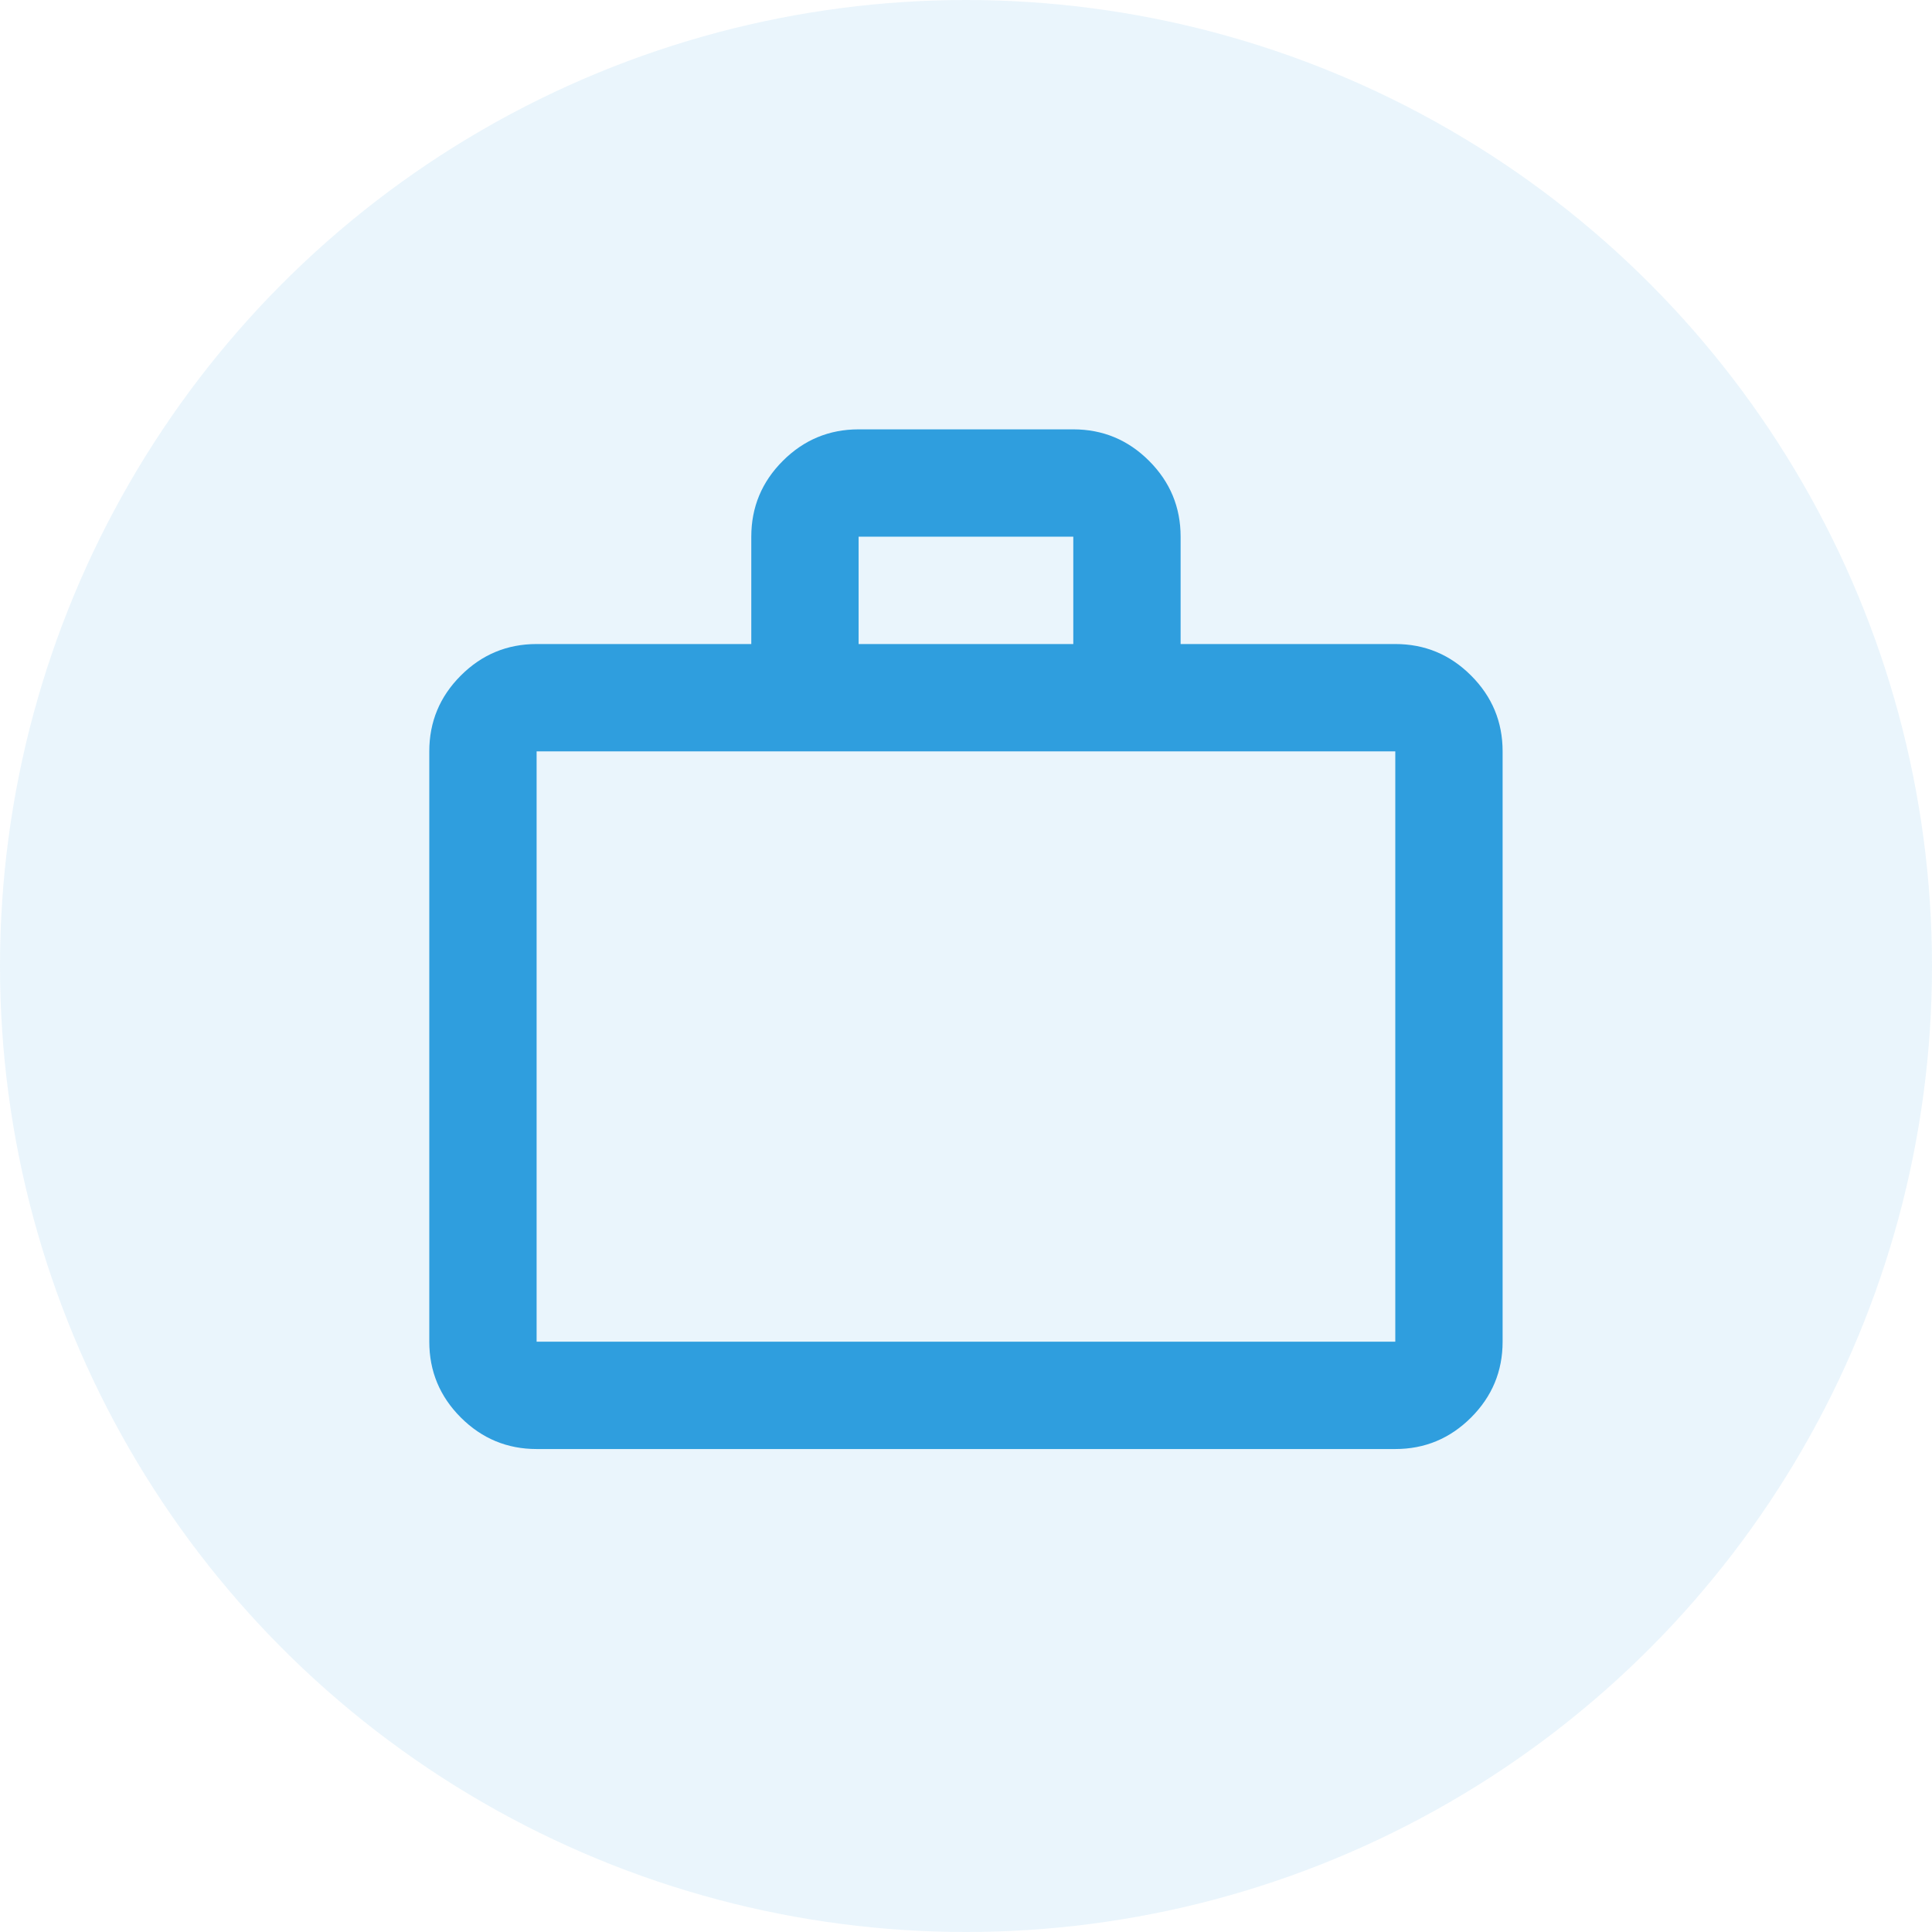
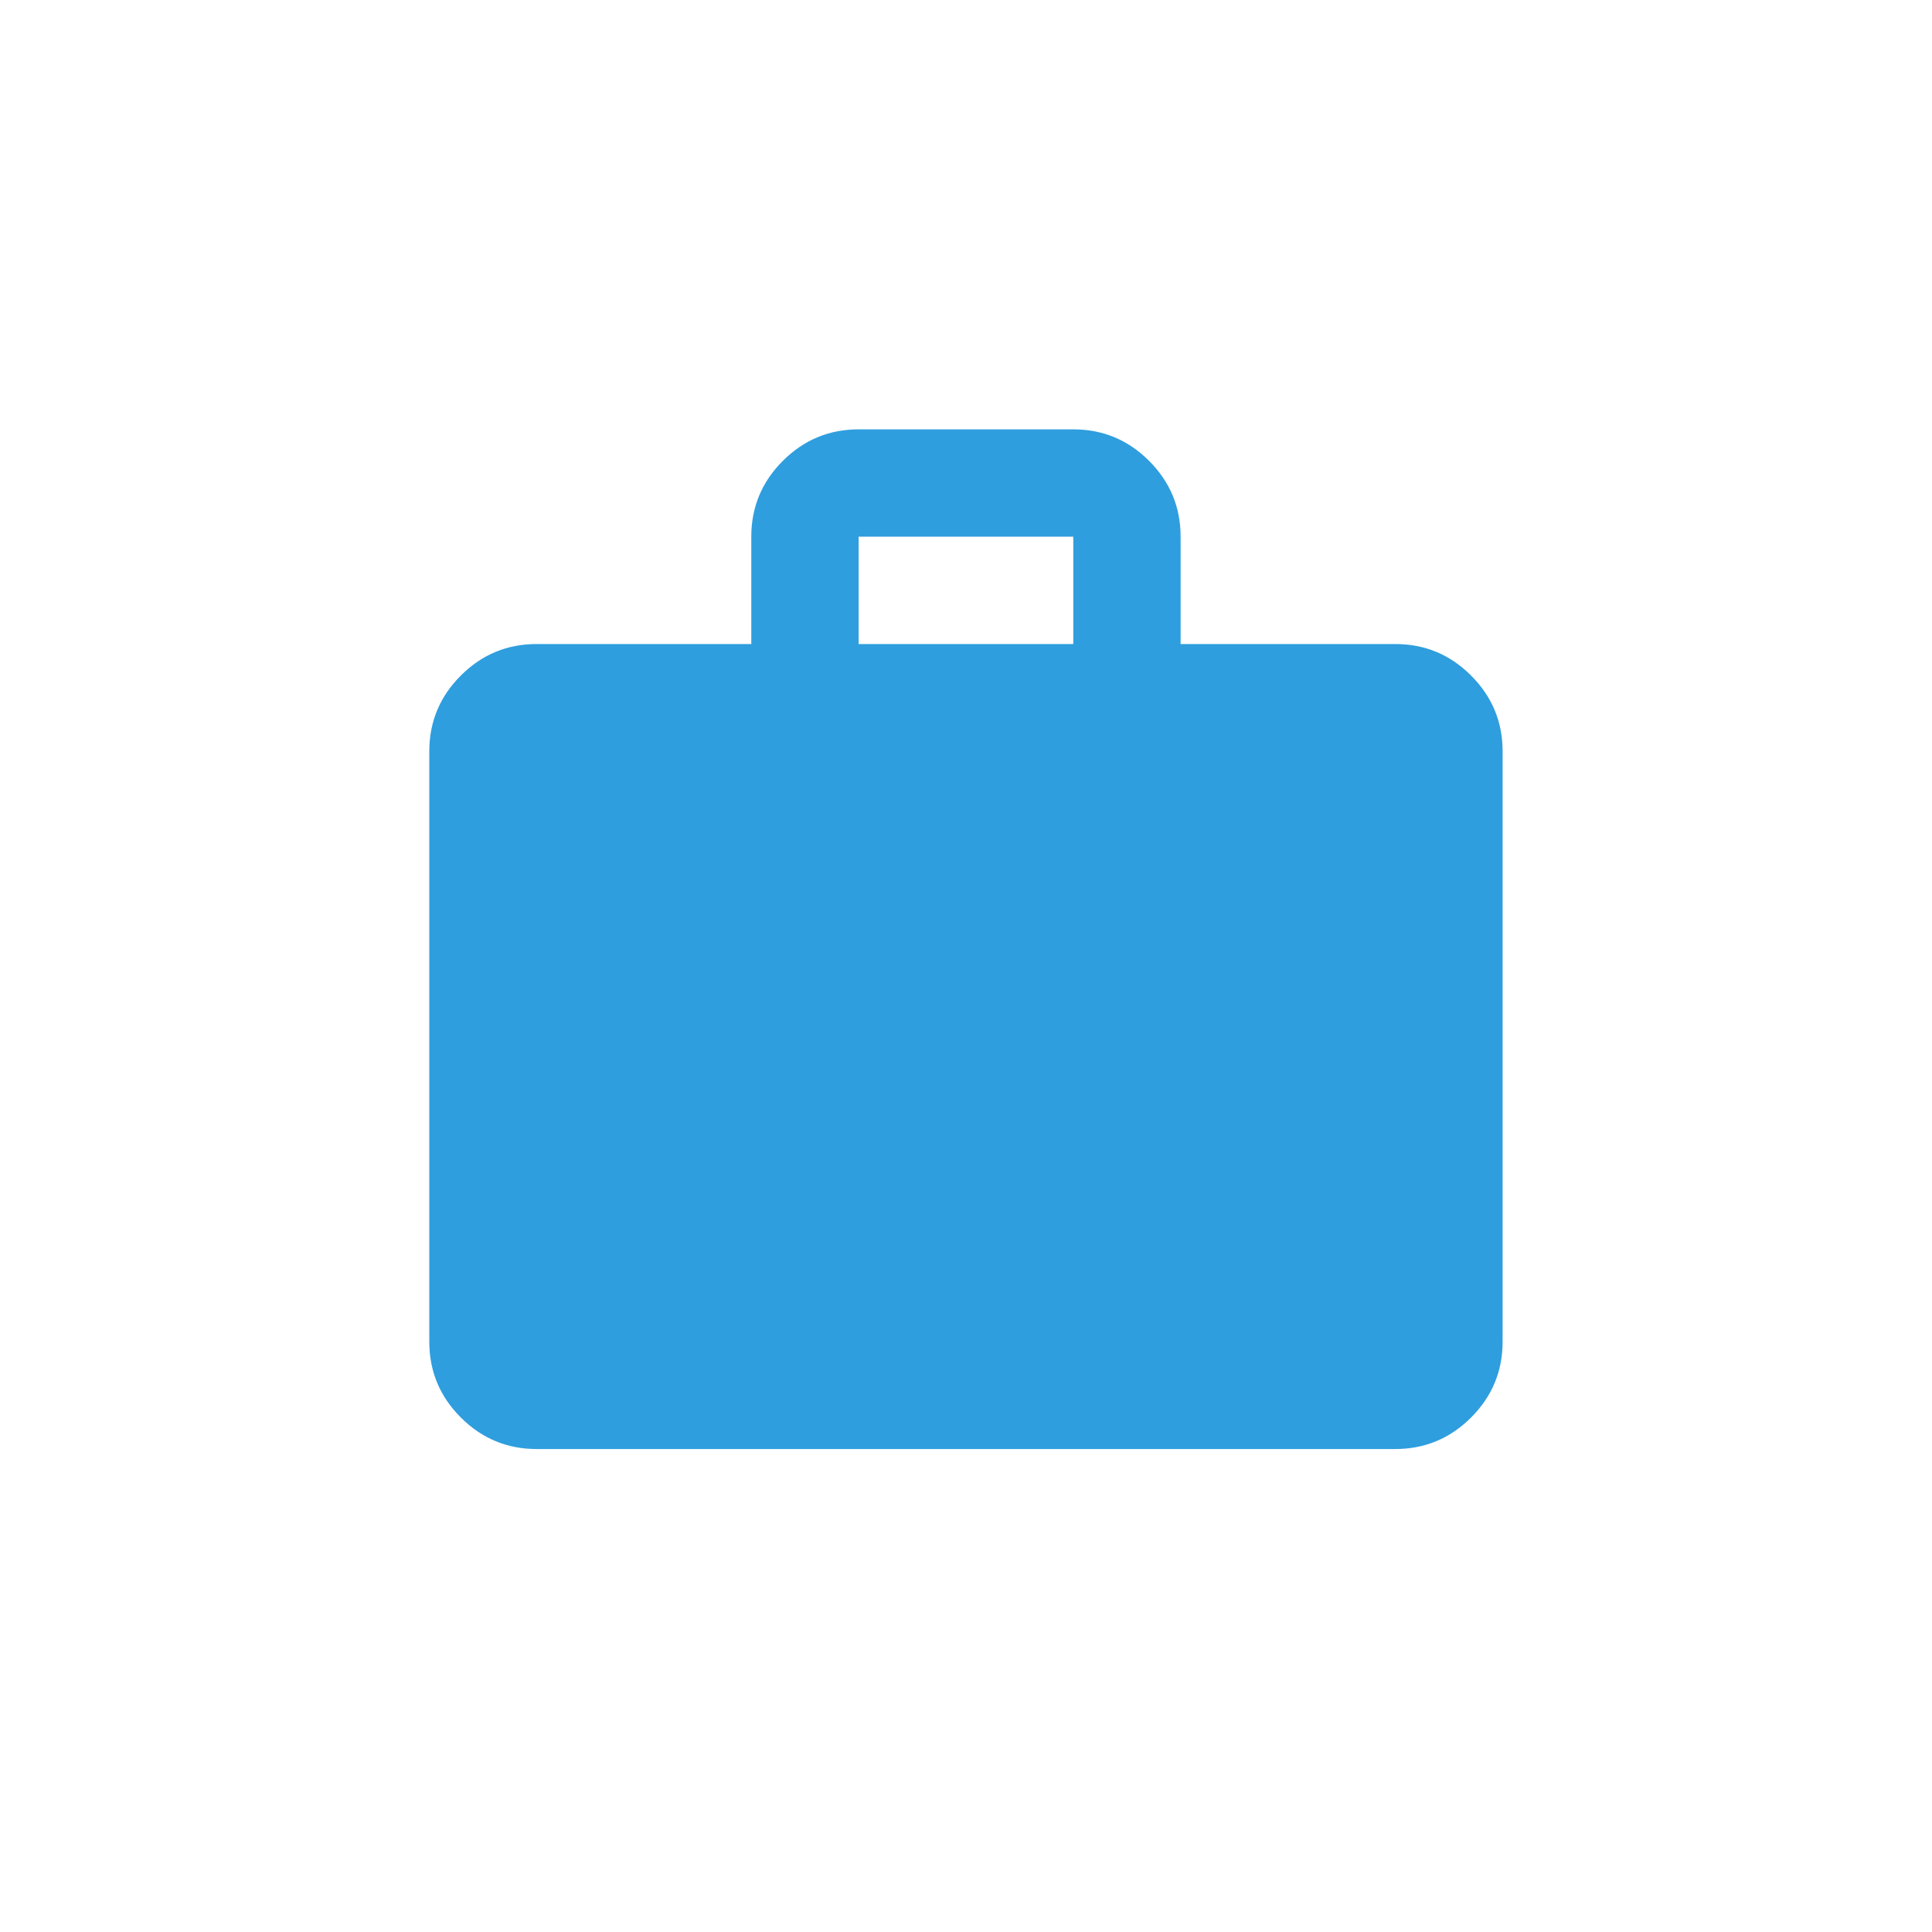
<svg xmlns="http://www.w3.org/2000/svg" width="60" height="60" viewBox="0 0 60 60" fill="none">
-   <circle opacity="0.1" cx="30" cy="30" r="30" fill="#2F9EDE" />
-   <path d="M16.665 45.001C15.749 45.001 14.964 44.674 14.311 44.022C13.658 43.369 13.332 42.584 13.332 41.667V23.334C13.332 22.417 13.658 21.633 14.311 20.98C14.964 20.327 15.749 20.001 16.665 20.001H23.332V16.667C23.332 15.751 23.658 14.966 24.311 14.313C24.964 13.66 25.749 13.334 26.665 13.334H33.332C34.249 13.334 35.033 13.66 35.686 14.313C36.339 14.966 36.665 15.751 36.665 16.667V20.001H43.332C44.249 20.001 45.033 20.327 45.686 20.98C46.339 21.633 46.665 22.417 46.665 23.334V41.667C46.665 42.584 46.339 43.369 45.686 44.022C45.033 44.674 44.249 45.001 43.332 45.001H16.665ZM16.665 41.667H43.332V23.334H16.665V41.667ZM26.665 20.001H33.332V16.667H26.665V20.001Z" fill="#2F9EDE" />
+   <path d="M16.665 45.001C15.749 45.001 14.964 44.674 14.311 44.022C13.658 43.369 13.332 42.584 13.332 41.667V23.334C13.332 22.417 13.658 21.633 14.311 20.98C14.964 20.327 15.749 20.001 16.665 20.001H23.332V16.667C23.332 15.751 23.658 14.966 24.311 14.313C24.964 13.66 25.749 13.334 26.665 13.334H33.332C34.249 13.334 35.033 13.66 35.686 14.313C36.339 14.966 36.665 15.751 36.665 16.667V20.001H43.332C44.249 20.001 45.033 20.327 45.686 20.98C46.339 21.633 46.665 22.417 46.665 23.334V41.667C46.665 42.584 46.339 43.369 45.686 44.022C45.033 44.674 44.249 45.001 43.332 45.001H16.665ZM16.665 41.667H43.332V23.334V41.667ZM26.665 20.001H33.332V16.667H26.665V20.001Z" fill="#2F9EDE" />
</svg>